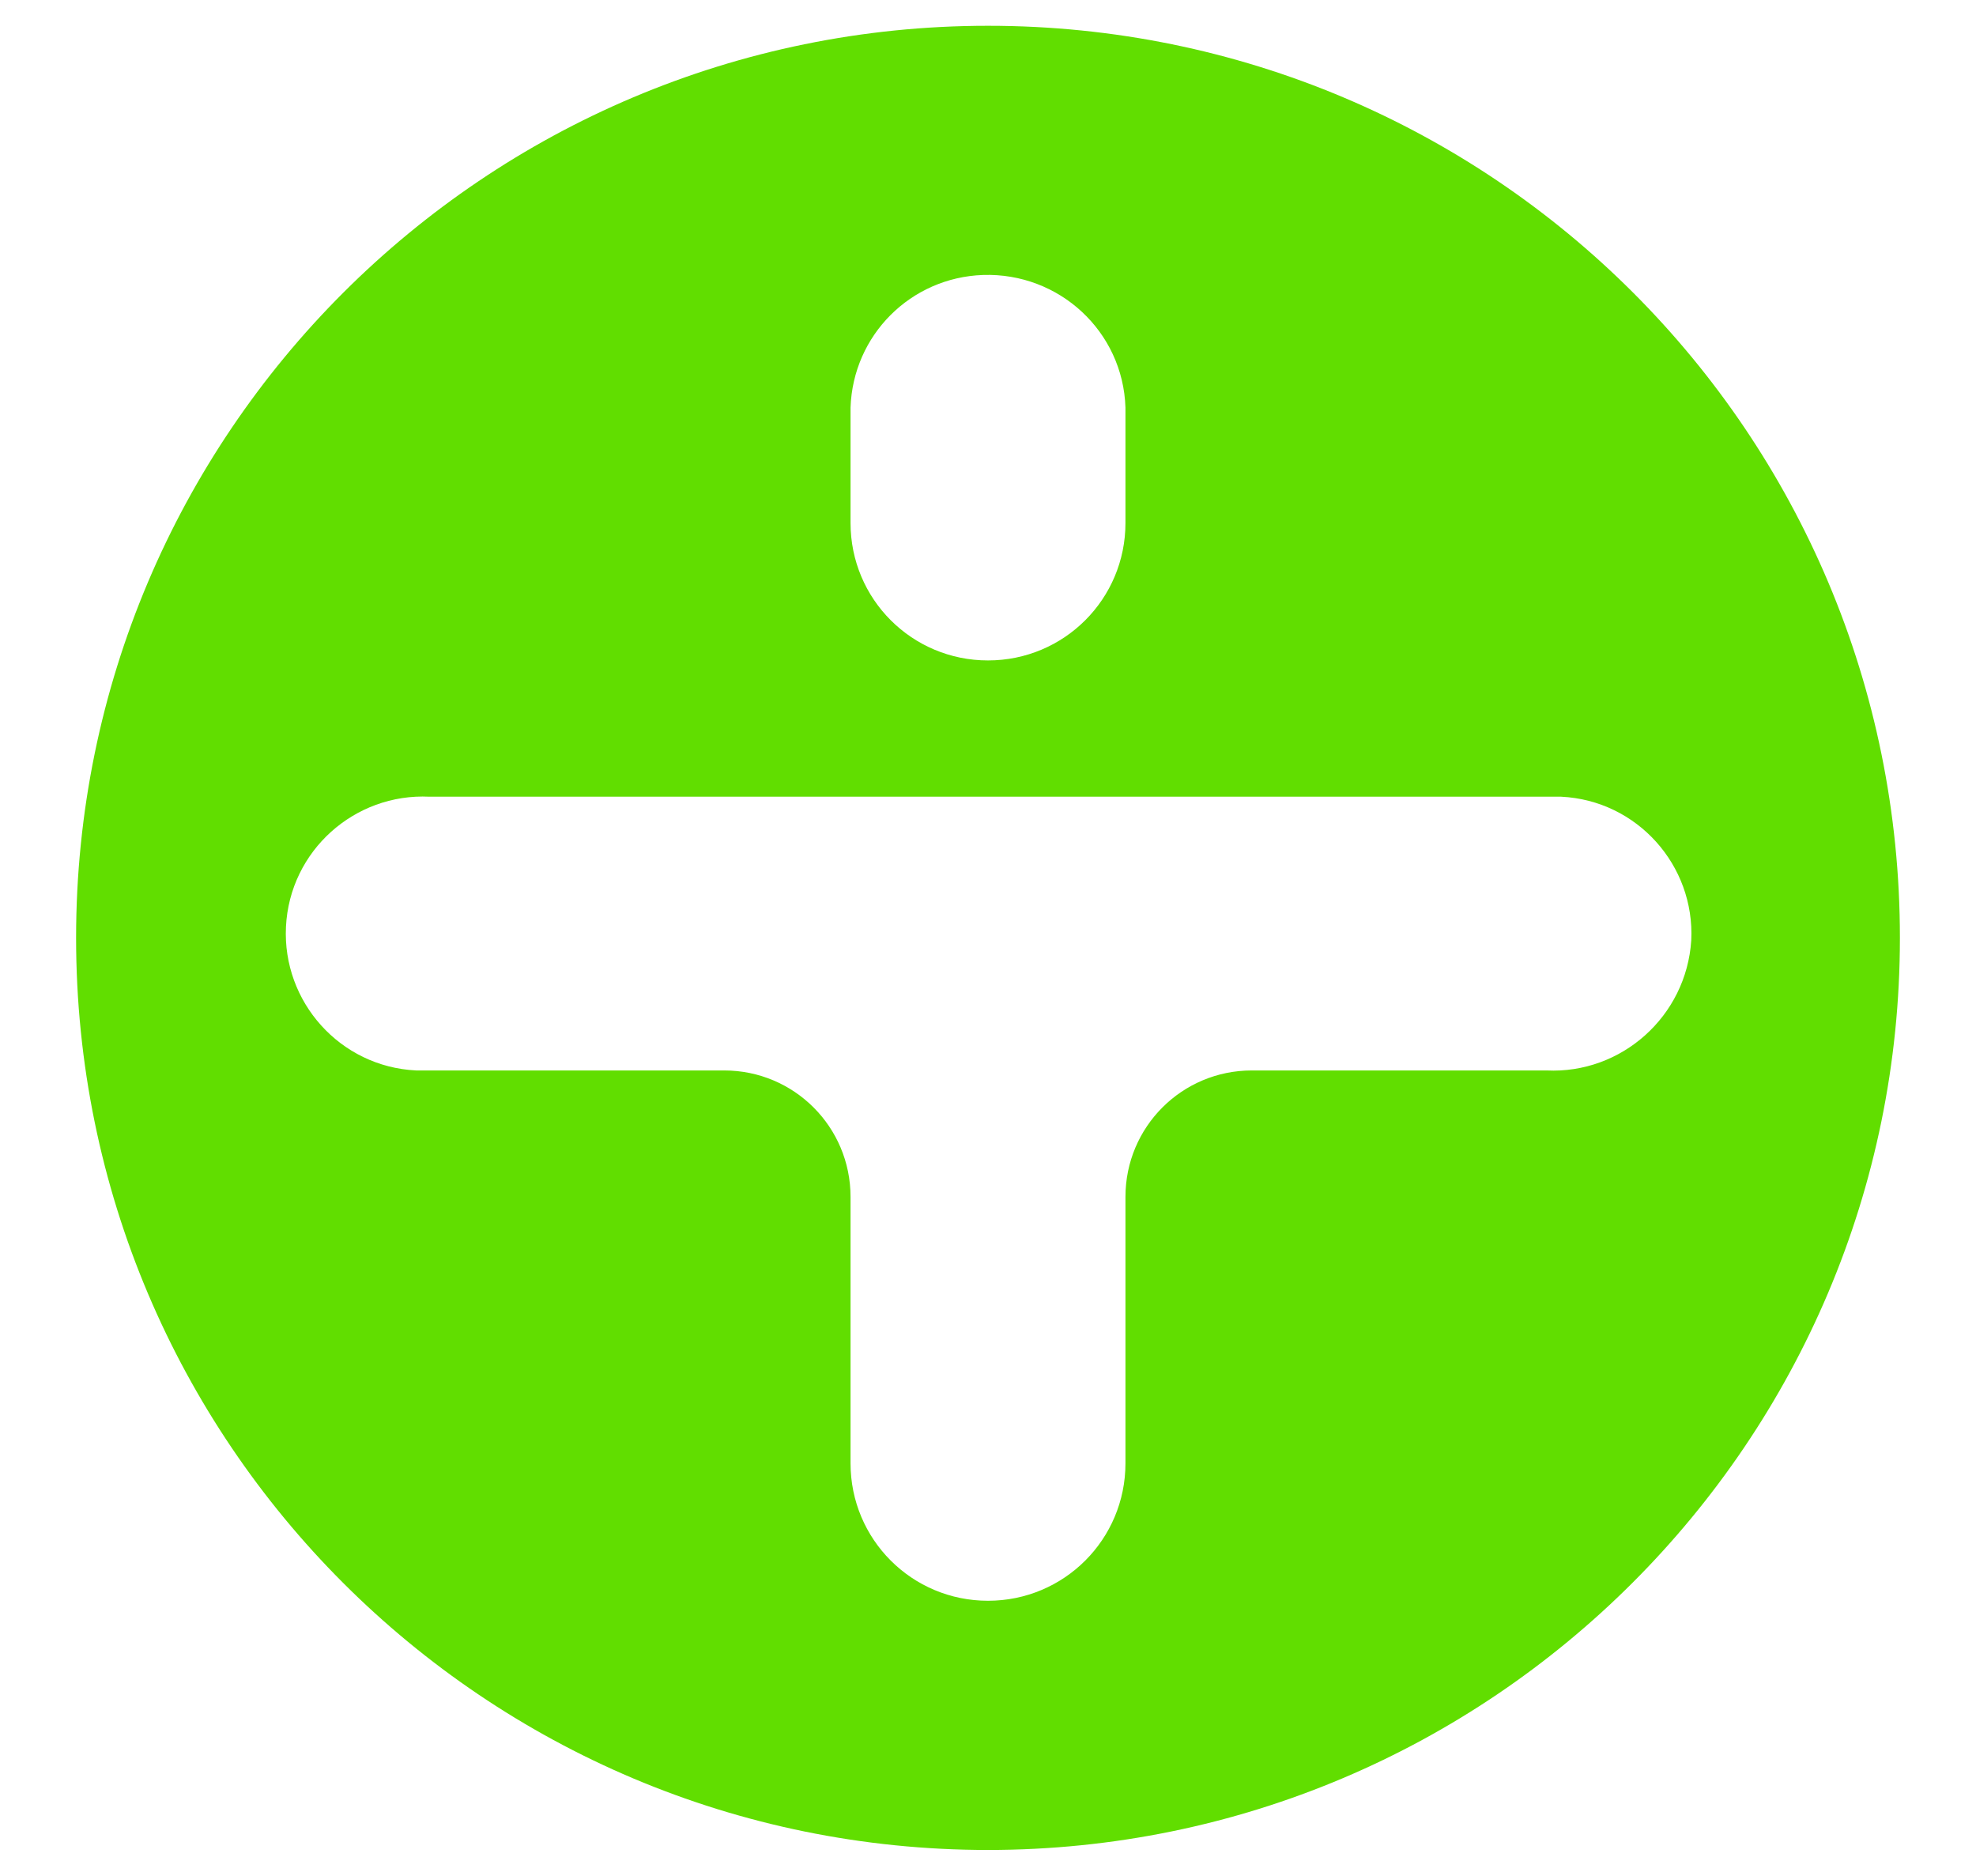
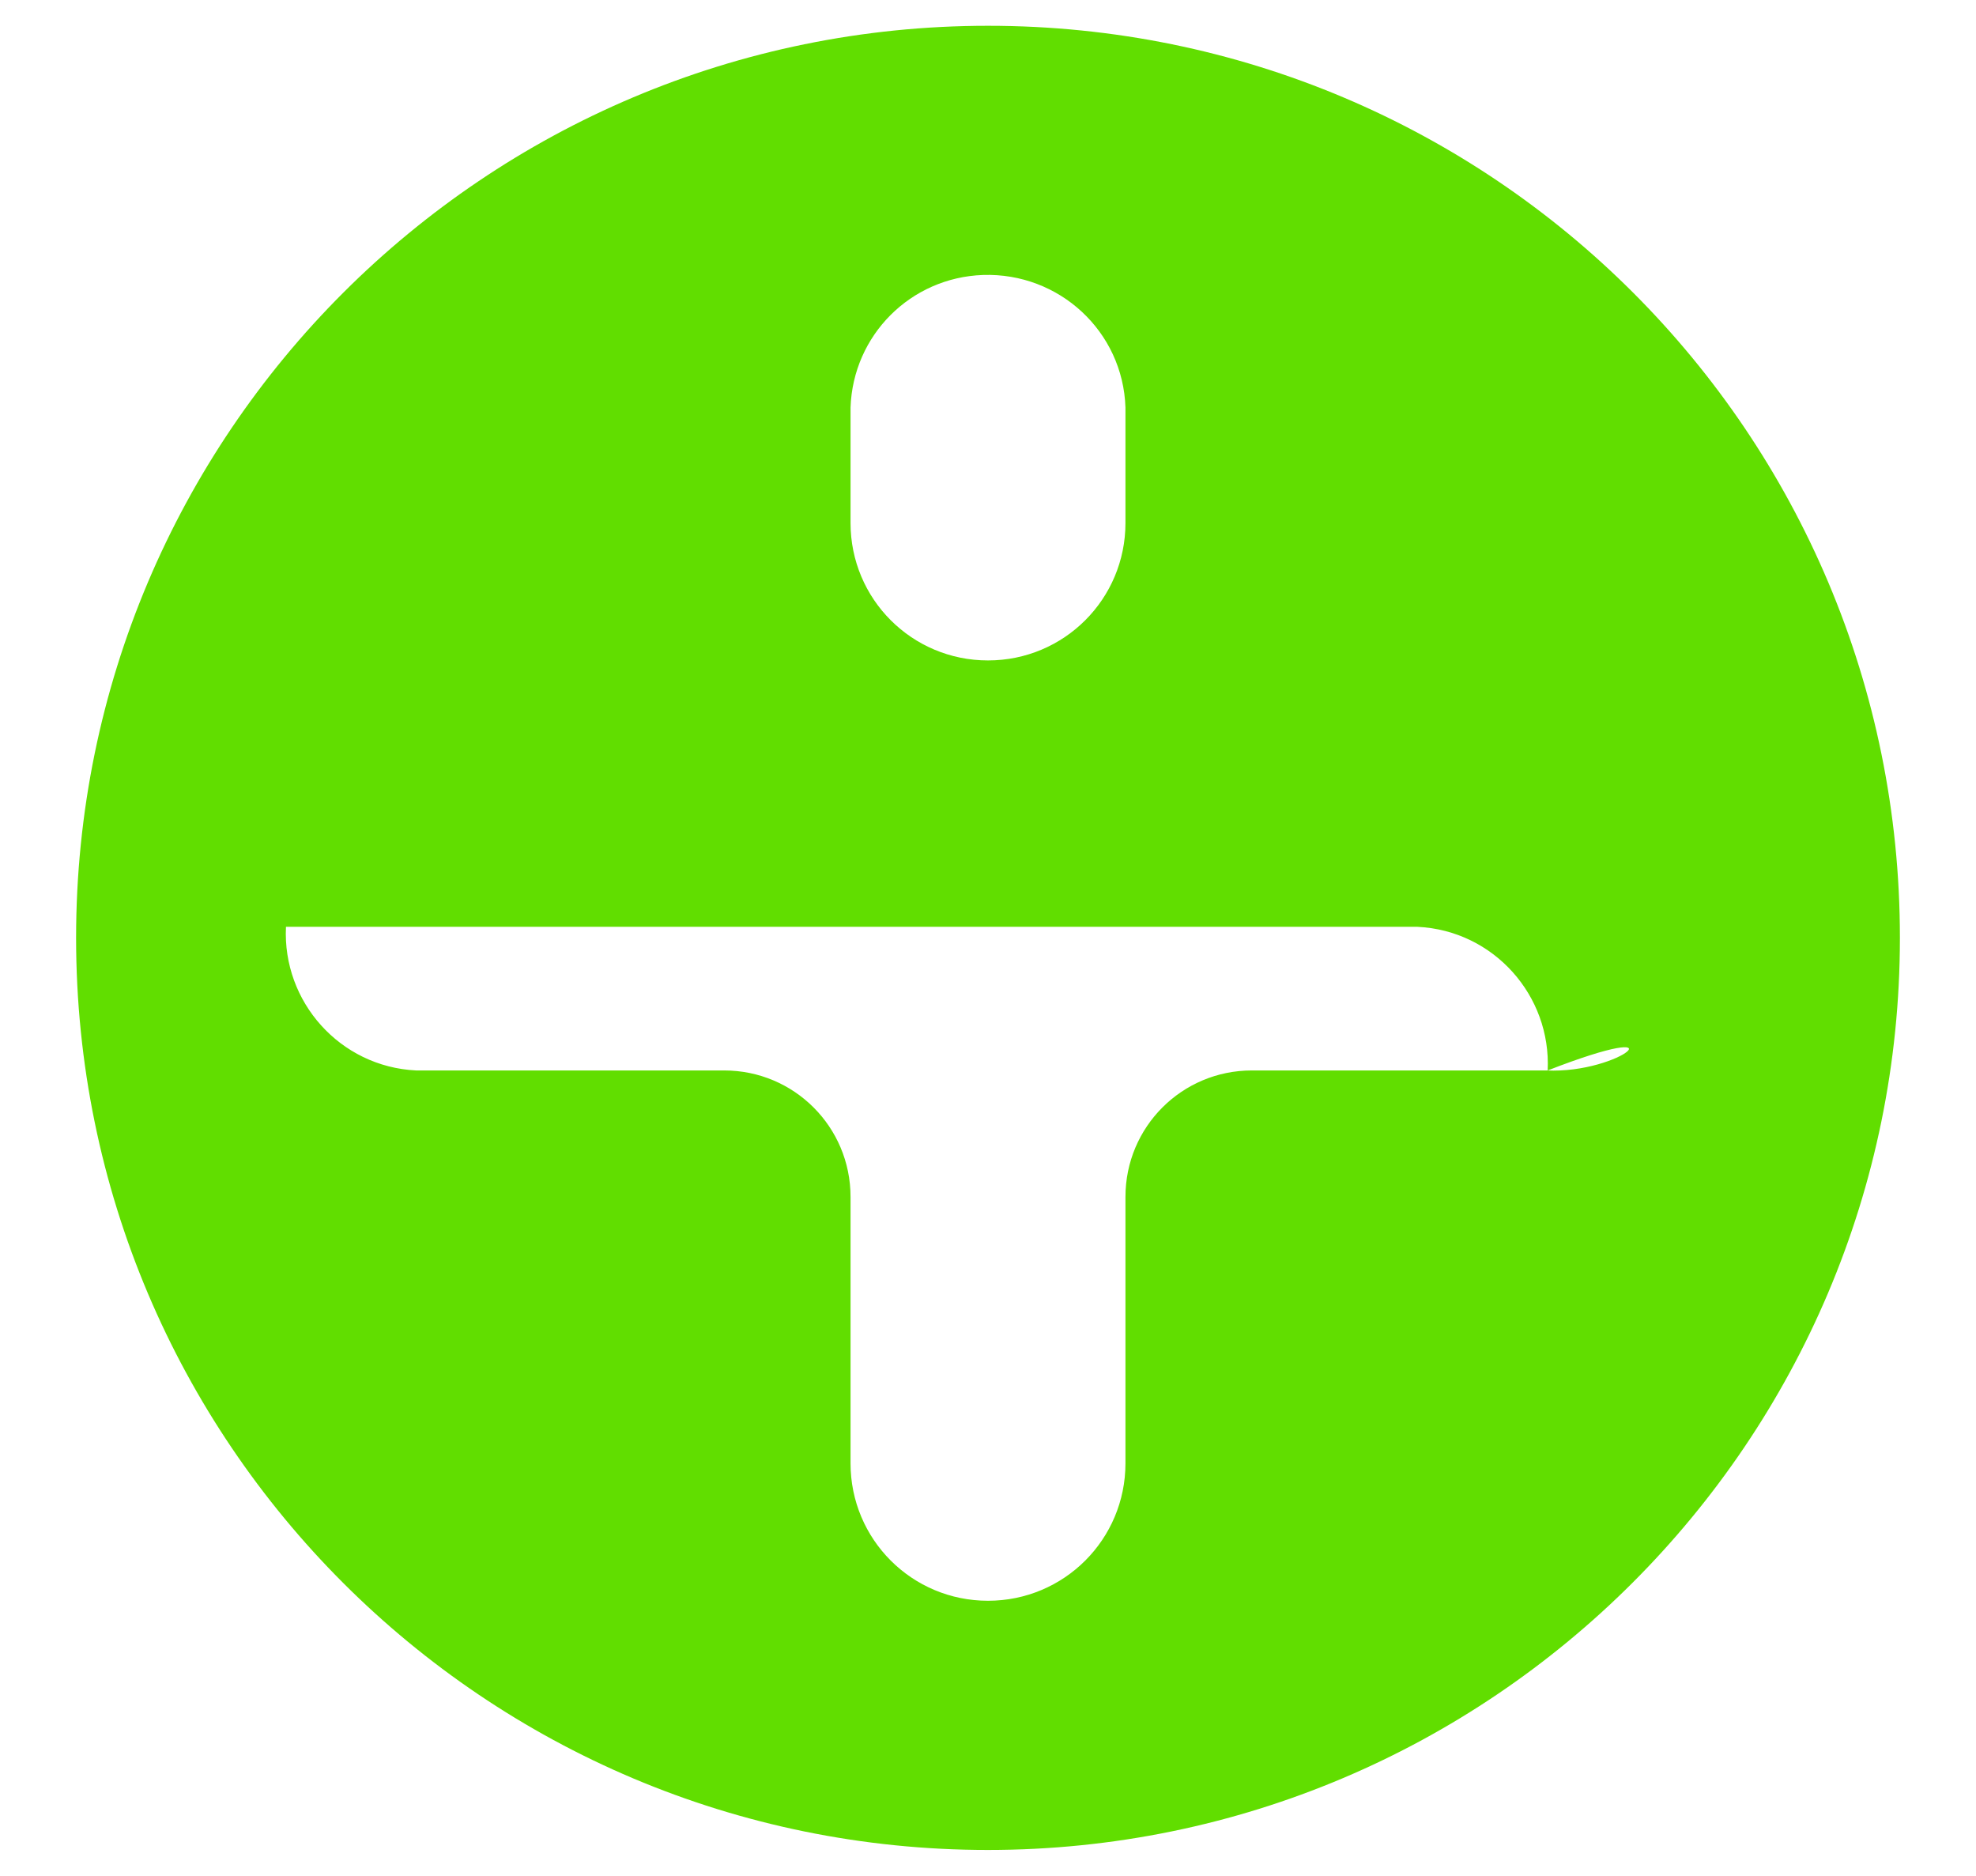
<svg xmlns="http://www.w3.org/2000/svg" version="1.1" id="Ebene_1" x="0px" y="0px" viewBox="0 0 161 152.8" style="enable-background:new 0 0 161 152.8;" xml:space="preserve">
  <style type="text/css">
	.st0{fill:#61DE00;}
</style>
-   <path class="st0" d="M80.5,2.1C39.5,2.1,6.2,35.3,6.2,76.4c0,41.1,33.3,74.3,74.3,74.3s74.3-33.3,74.3-74.3  C154.8,35.3,121.6,2.1,80.5,2.1z M69.3,33.2c0.2-5.9,4.9-10.6,10.8-10.8c6.2-0.2,11.4,4.6,11.6,10.8v9.4c0,6.2-5,11.2-11.2,11.2  c-6.2,0-11.2-5-11.2-11.2V33.2z M126,87.2h-24c-5.7,0-10.3,4.6-10.3,10.3v21.7c0,6.2-5,11.2-11.2,11.2c-6.2,0-11.2-5-11.2-11.2V97.5  c0-5.7-4.6-10.3-10.3-10.3H34.5c-0.2,0-0.4,0-0.6,0c-6.2-0.3-10.9-5.6-10.6-11.7c0.3-6.2,5.6-10.9,11.7-10.6h91h0.6  c0.2,0,0.4,0,0.6,0c6.2,0.3,10.9,5.6,10.6,11.7C137.4,82.8,132.1,87.5,126,87.2z" />
+   <path class="st0" d="M80.5,2.1C39.5,2.1,6.2,35.3,6.2,76.4c0,41.1,33.3,74.3,74.3,74.3s74.3-33.3,74.3-74.3  C154.8,35.3,121.6,2.1,80.5,2.1z M69.3,33.2c0.2-5.9,4.9-10.6,10.8-10.8c6.2-0.2,11.4,4.6,11.6,10.8v9.4c0,6.2-5,11.2-11.2,11.2  c-6.2,0-11.2-5-11.2-11.2V33.2z M126,87.2h-24c-5.7,0-10.3,4.6-10.3,10.3v21.7c0,6.2-5,11.2-11.2,11.2c-6.2,0-11.2-5-11.2-11.2V97.5  c0-5.7-4.6-10.3-10.3-10.3H34.5c-0.2,0-0.4,0-0.6,0c-6.2-0.3-10.9-5.6-10.6-11.7h91h0.6  c0.2,0,0.4,0,0.6,0c6.2,0.3,10.9,5.6,10.6,11.7C137.4,82.8,132.1,87.5,126,87.2z" />
</svg>